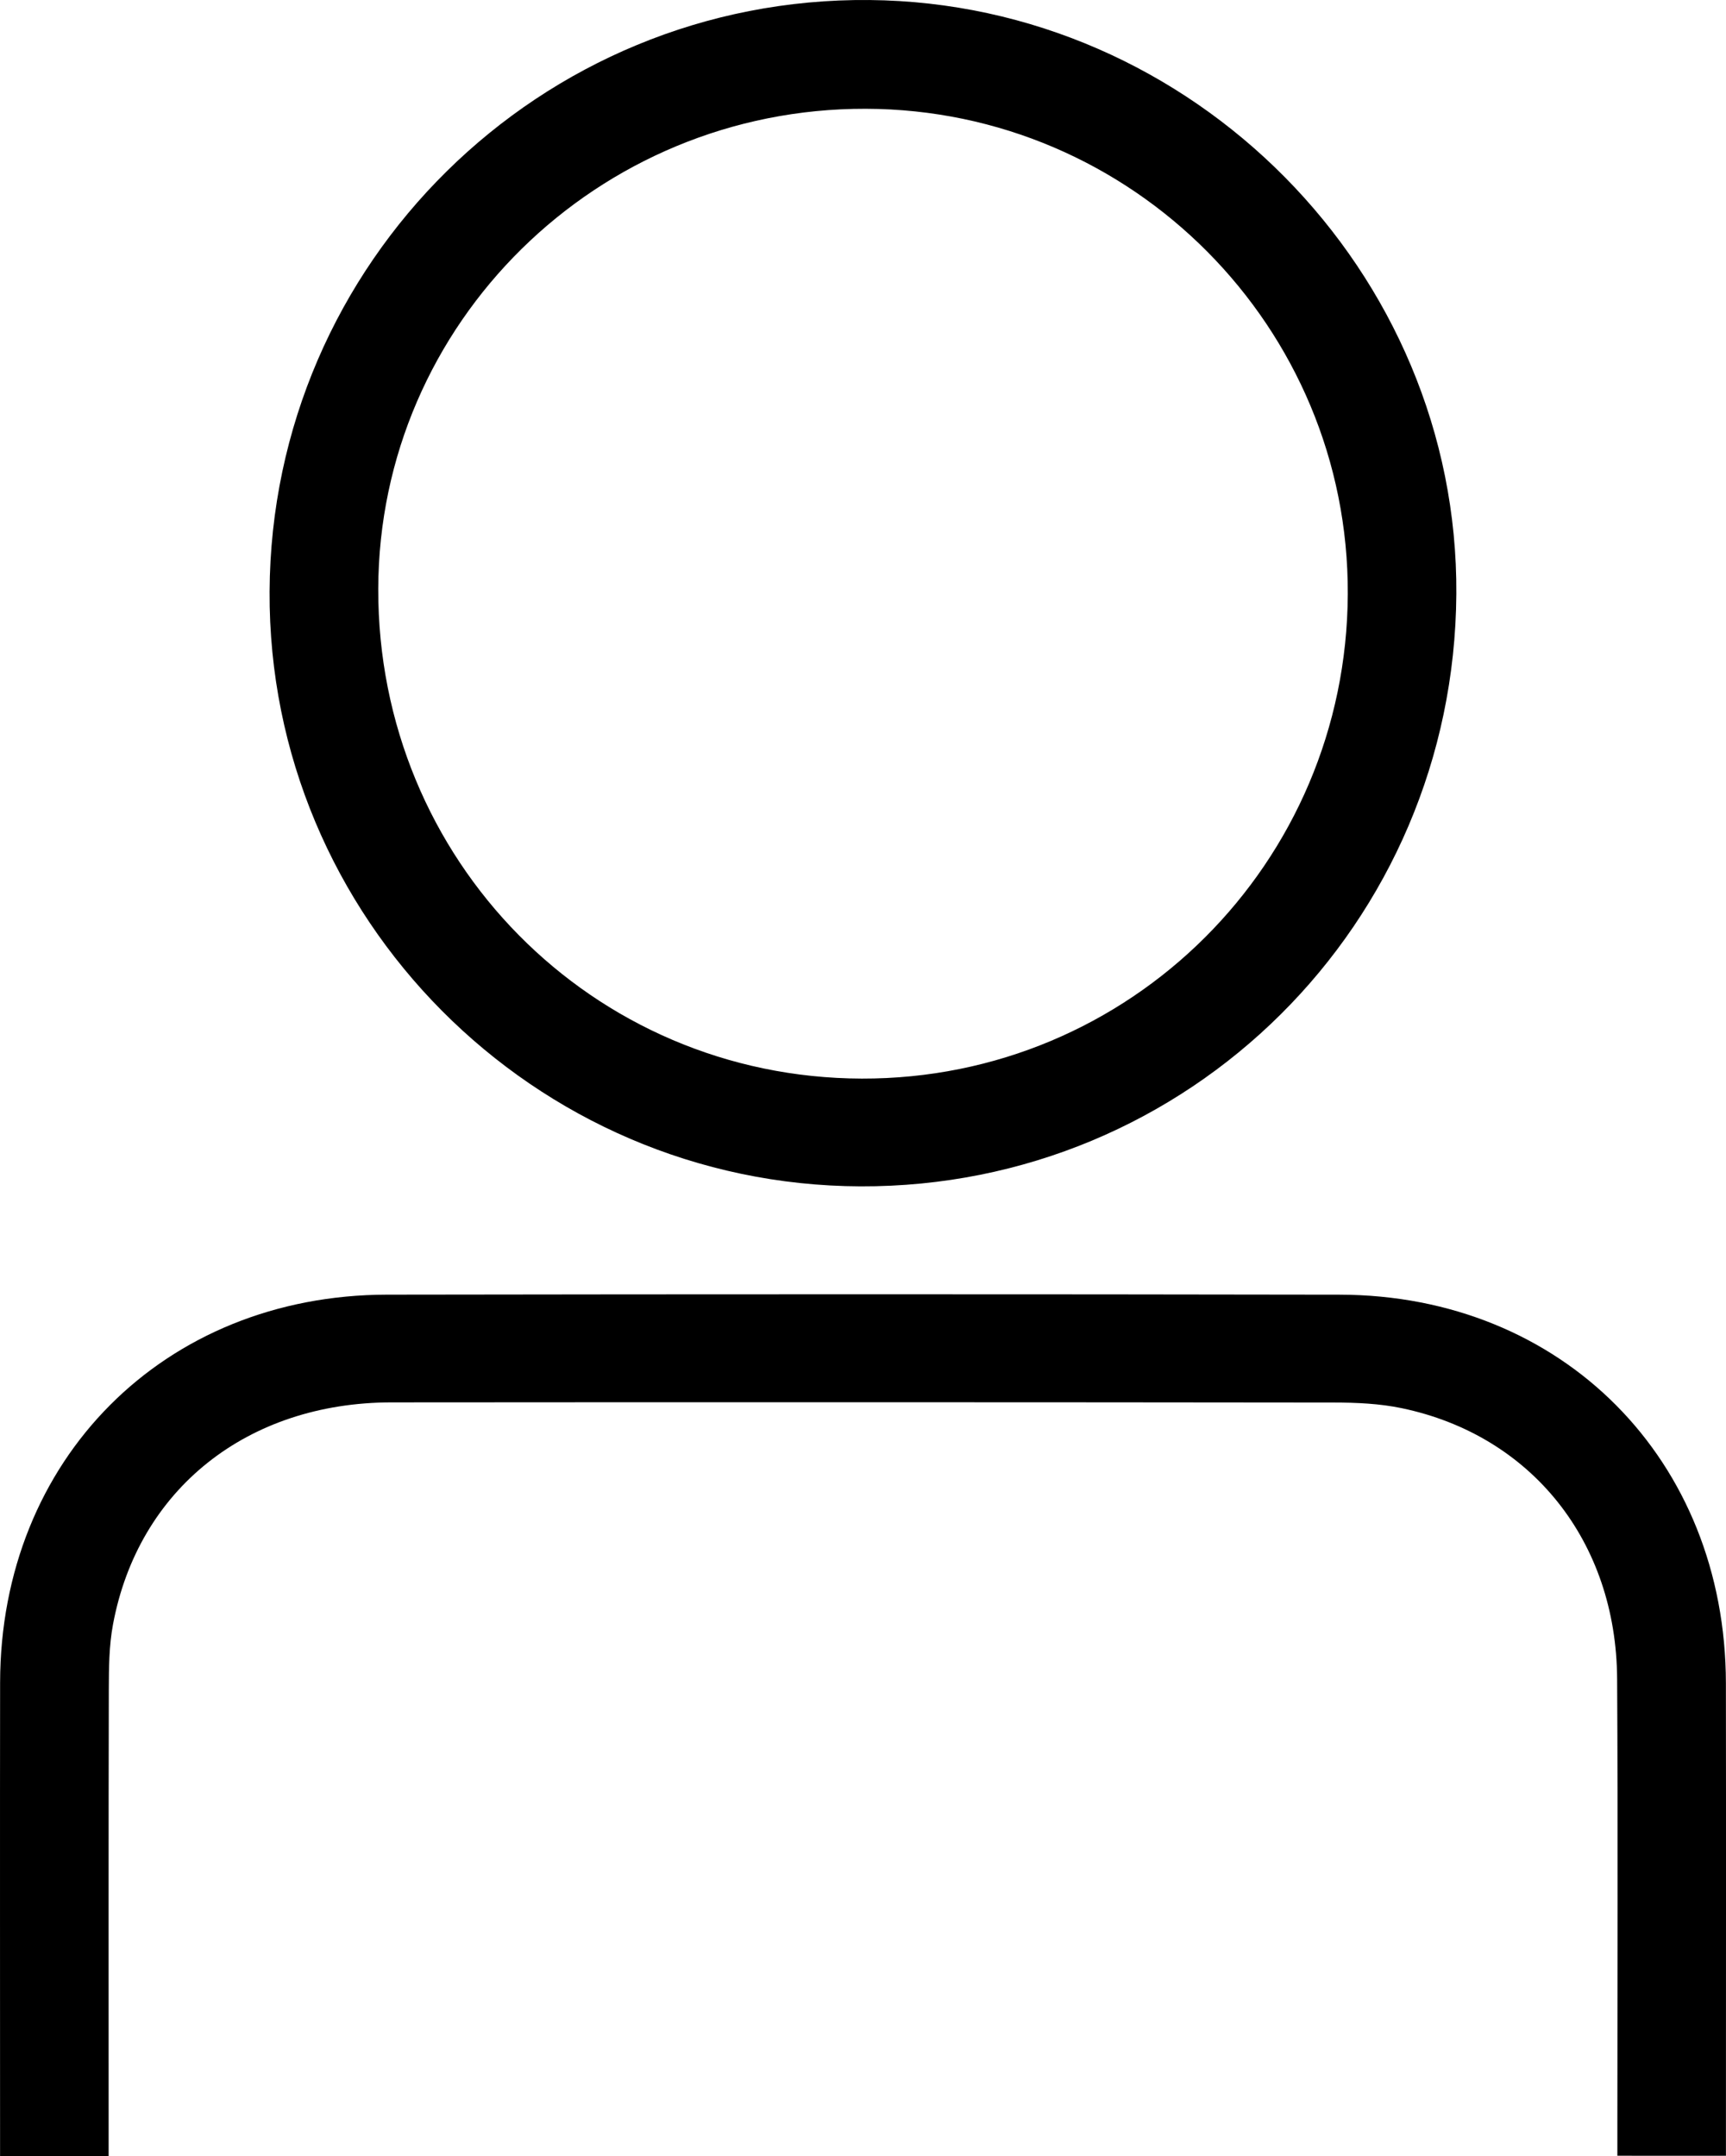
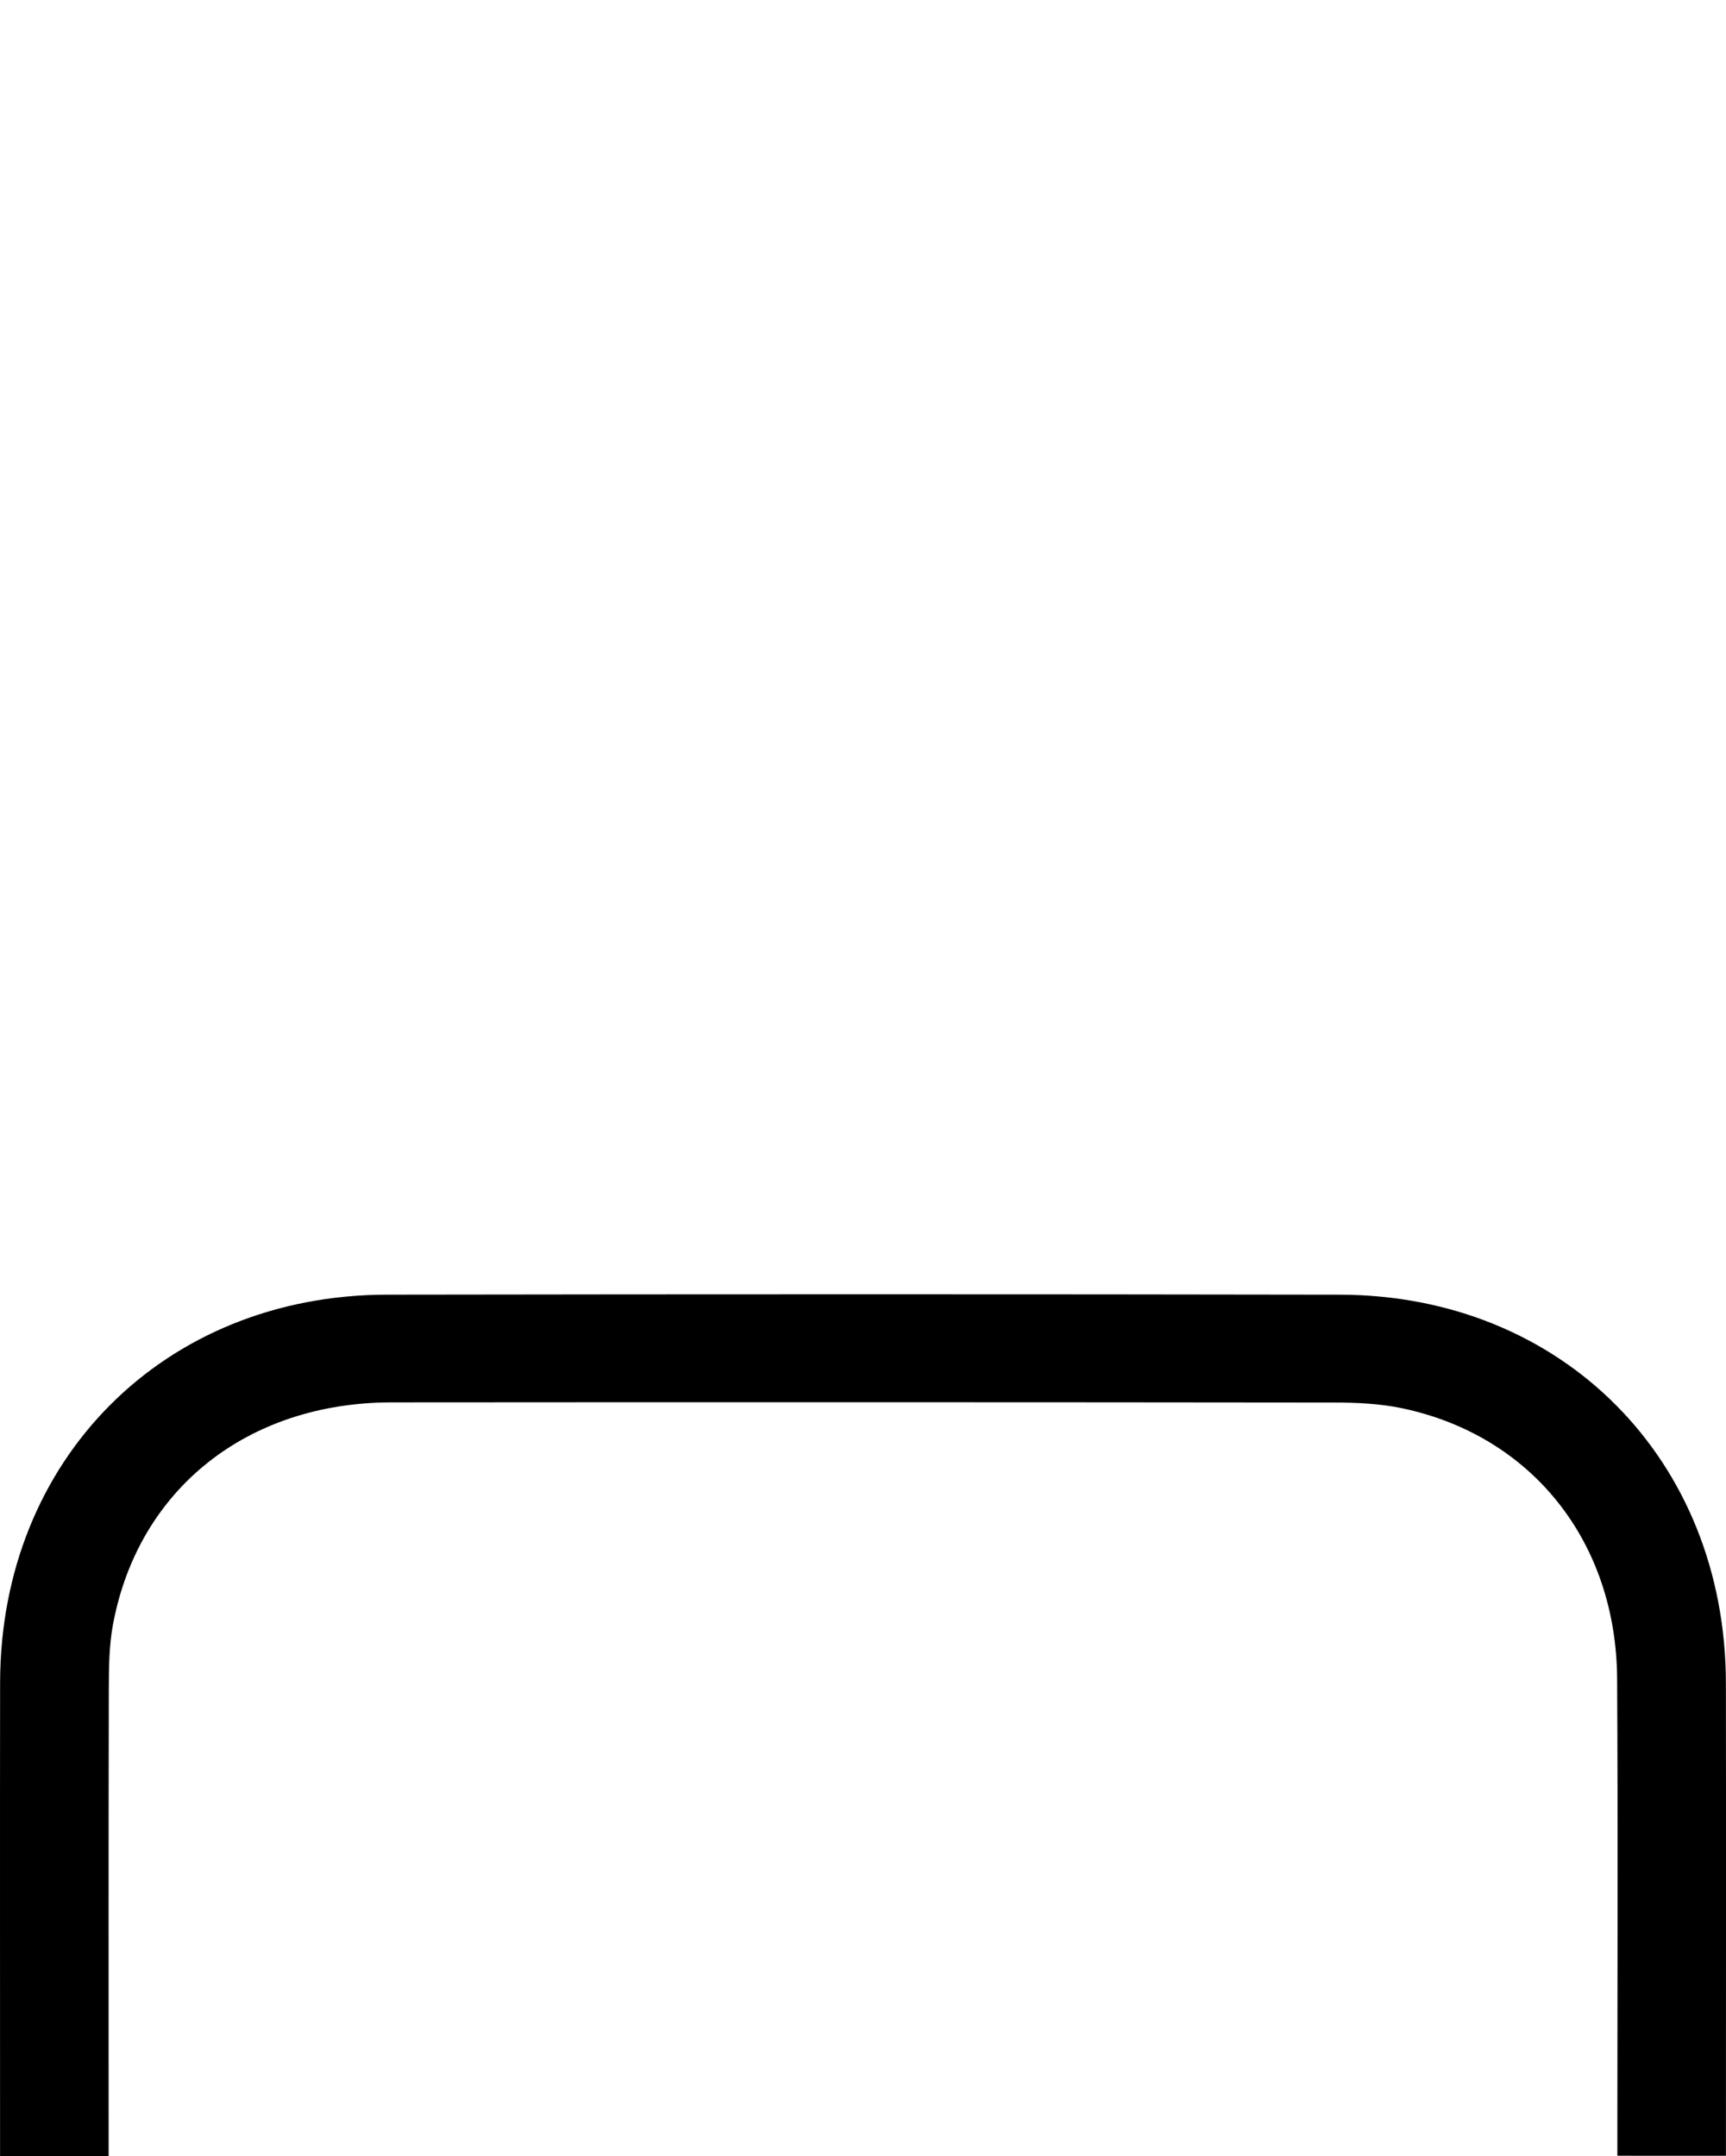
<svg xmlns="http://www.w3.org/2000/svg" version="1.1" id="Layer_1" x="0px" y="0px" width="84.672px" height="105.75px" viewBox="0 0 84.672 105.75" enable-background="new 0 0 84.672 105.75" xml:space="preserve">
-   <path d="M71.443,29.133c-0.107,16.177-13.12,29.108-29.231,29.05c-16.025-0.059-29.065-13.18-28.987-29.168  C13.305,12.875,26.514-0.15,42.652,0.001C58.521,0.149,71.546,13.331,71.443,29.133 M42.468,5.335  C29.302,5.303,18.587,15.854,18.556,28.88c-0.032,13.303,10.515,23.983,23.718,24.018c13.153,0.035,23.786-10.56,23.844-23.762  C66.175,16.051,55.559,5.366,42.468,5.335" />
  <path d="M79.343,105.724v-1.573c0-7.272,0.031-14.544-0.012-21.816c-0.039-6.733-4.195-11.94-10.564-13.272  c-1.085-0.227-2.223-0.276-3.336-0.277c-15.407-0.018-30.814-0.02-46.221-0.008c-7.084,0.006-12.429,4.262-13.667,10.891  c-0.196,1.049-0.202,2.141-0.205,3.212c-0.017,7.101-0.009,14.2-0.009,21.3v1.57H0.003c0-0.501,0-0.957,0-1.413  c0-7.272-0.008-14.544,0.002-21.815c0.014-10.941,8.038-19.01,18.976-19.028c15.579-0.024,31.158-0.026,46.738,0.001  c10.926,0.02,18.932,8.096,18.948,19.057c0.011,7.271,0.002,14.543,0.002,21.815v1.358H79.343z" />
</svg>